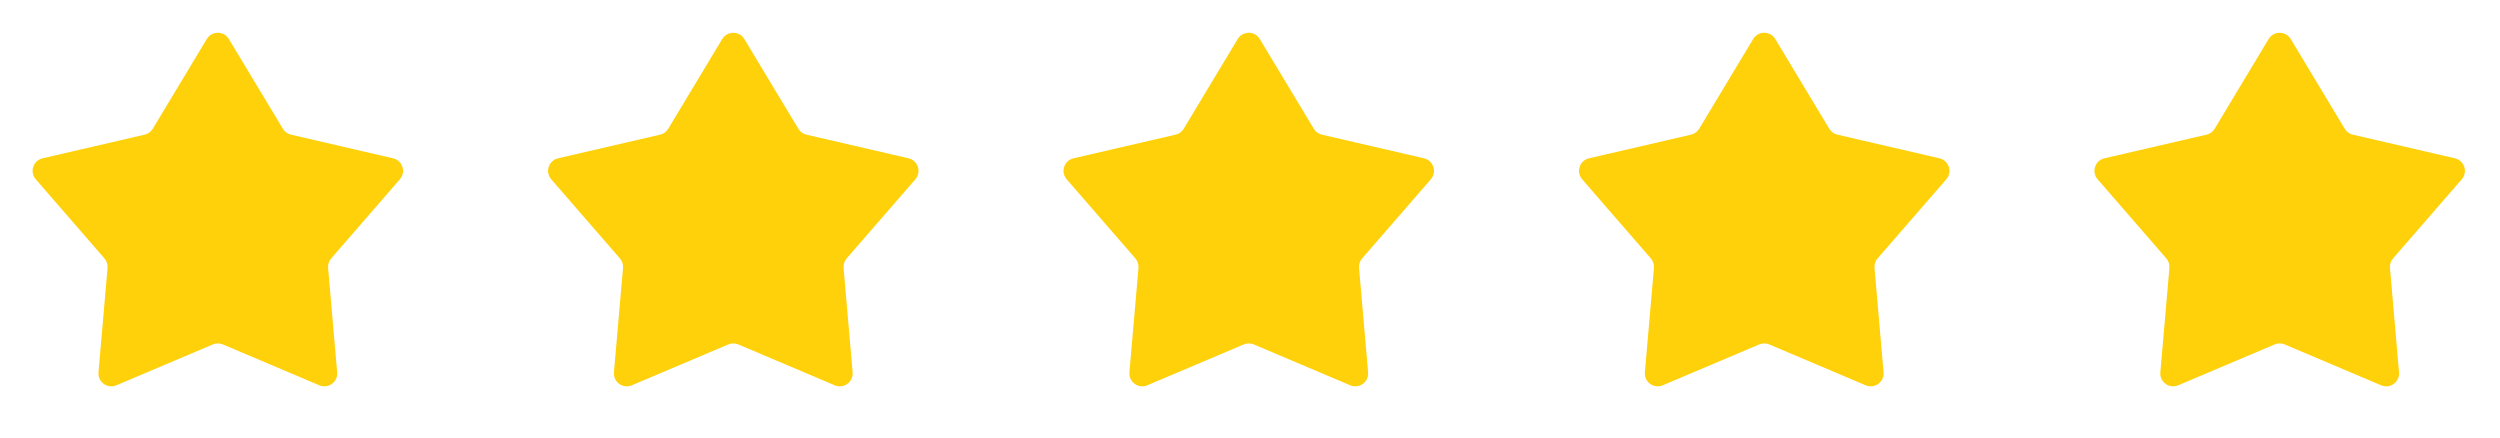
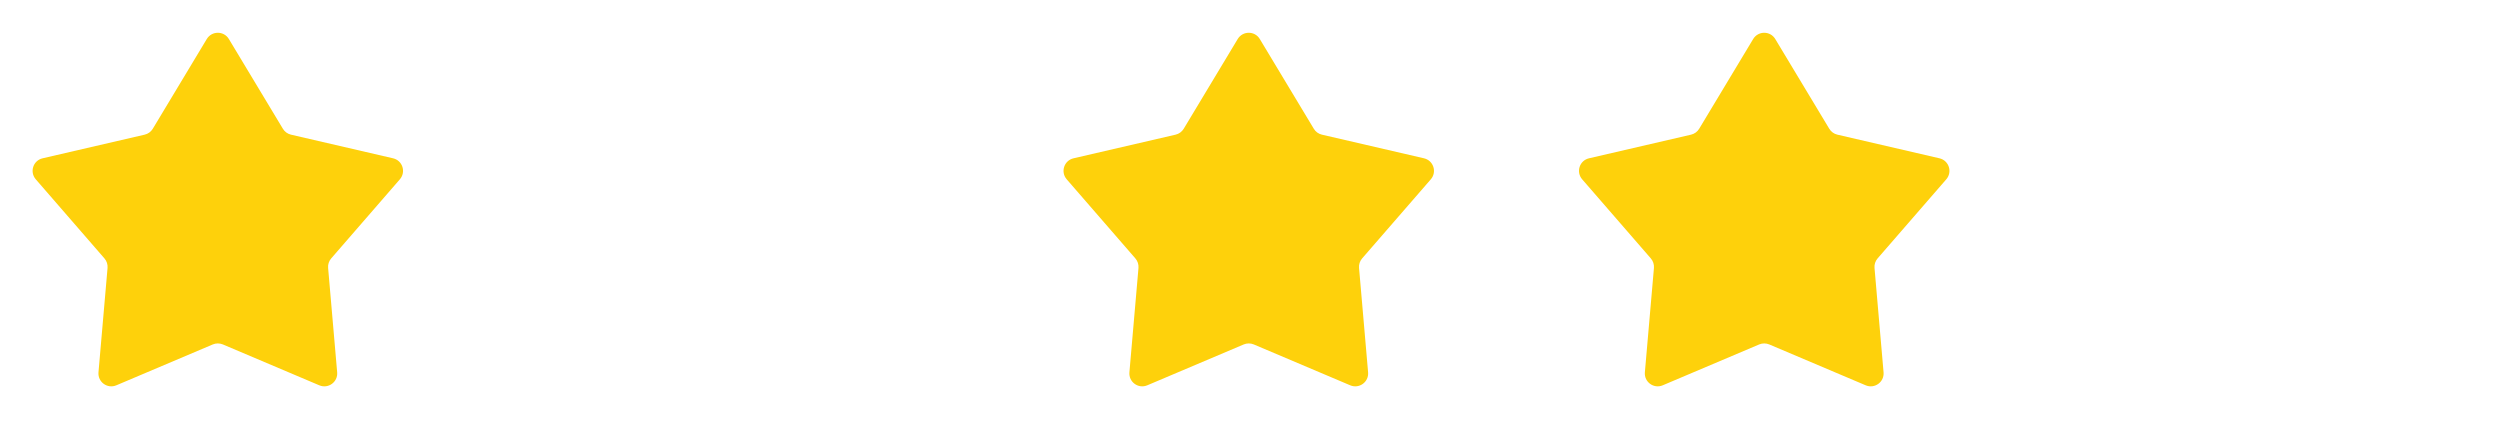
<svg xmlns="http://www.w3.org/2000/svg" width="97" height="17" viewBox="0 0 97 17" fill="none">
  <path d="M8.023 1.514C8.218 1.191 8.686 1.191 8.88 1.514L10.976 4.996C11.046 5.112 11.159 5.195 11.291 5.225L15.251 6.142C15.618 6.227 15.762 6.672 15.515 6.957L12.851 10.026C12.762 10.128 12.719 10.262 12.731 10.397L13.082 14.446C13.115 14.822 12.736 15.097 12.389 14.95L8.647 13.364C8.522 13.312 8.381 13.312 8.257 13.364L4.514 14.95C4.167 15.097 3.789 14.822 3.821 14.446L4.173 10.397C4.184 10.262 4.141 10.128 4.052 10.026L1.388 6.957C1.141 6.672 1.285 6.227 1.653 6.142L5.612 5.225C5.744 5.195 5.858 5.112 5.928 4.996L8.023 1.514Z" fill="#FED10B" />
-   <path d="M28.023 1.514C28.218 1.191 28.686 1.191 28.88 1.514L30.976 4.996C31.046 5.112 31.159 5.195 31.291 5.225L35.251 6.142C35.618 6.227 35.763 6.672 35.516 6.957L32.851 10.026C32.763 10.128 32.719 10.262 32.731 10.397L33.082 14.446C33.115 14.822 32.736 15.097 32.389 14.95L28.647 13.364C28.522 13.312 28.381 13.312 28.257 13.364L24.514 14.95C24.167 15.097 23.789 14.822 23.821 14.446L24.173 10.397C24.184 10.262 24.141 10.128 24.052 10.026L21.388 6.957C21.141 6.672 21.285 6.227 21.653 6.142L25.612 5.225C25.744 5.195 25.858 5.112 25.928 4.996L28.023 1.514Z" fill="#FED10B" />
  <path d="M48.023 1.514C48.218 1.191 48.686 1.191 48.88 1.514L50.976 4.996C51.045 5.112 51.159 5.195 51.291 5.225L55.251 6.142C55.618 6.227 55.763 6.672 55.516 6.957L52.851 10.026C52.763 10.128 52.719 10.262 52.731 10.397L53.082 14.446C53.115 14.822 52.736 15.097 52.389 14.95L48.647 13.364C48.522 13.312 48.381 13.312 48.257 13.364L44.514 14.95C44.167 15.097 43.789 14.822 43.821 14.446L44.173 10.397C44.184 10.262 44.141 10.128 44.052 10.026L41.388 6.957C41.141 6.672 41.285 6.227 41.653 6.142L45.612 5.225C45.744 5.195 45.858 5.112 45.928 4.996L48.023 1.514Z" fill="#FED10B" />
  <path d="M68.023 1.514C68.218 1.191 68.686 1.191 68.88 1.514L70.976 4.996C71.046 5.112 71.159 5.195 71.291 5.225L75.251 6.142C75.618 6.227 75.763 6.672 75.516 6.957L72.851 10.026C72.763 10.128 72.719 10.262 72.731 10.397L73.082 14.446C73.115 14.822 72.736 15.097 72.389 14.95L68.647 13.364C68.522 13.312 68.381 13.312 68.257 13.364L64.514 14.95C64.167 15.097 63.789 14.822 63.821 14.446L64.173 10.397C64.184 10.262 64.141 10.128 64.052 10.026L61.388 6.957C61.141 6.672 61.285 6.227 61.653 6.142L65.612 5.225C65.744 5.195 65.858 5.112 65.928 4.996L68.023 1.514Z" fill="#FED10B" />
-   <path d="M88.023 1.514C88.218 1.191 88.686 1.191 88.88 1.514L90.976 4.996C91.046 5.112 91.159 5.195 91.291 5.225L95.251 6.142C95.618 6.227 95.763 6.672 95.516 6.957L92.851 10.026C92.763 10.128 92.719 10.262 92.731 10.397L93.082 14.446C93.115 14.822 92.736 15.097 92.389 14.95L88.647 13.364C88.522 13.312 88.381 13.312 88.257 13.364L84.514 14.95C84.167 15.097 83.789 14.822 83.821 14.446L84.173 10.397C84.184 10.262 84.141 10.128 84.052 10.026L81.388 6.957C81.141 6.672 81.285 6.227 81.653 6.142L85.612 5.225C85.744 5.195 85.858 5.112 85.928 4.996L88.023 1.514Z" fill="#FED10B" />
</svg>